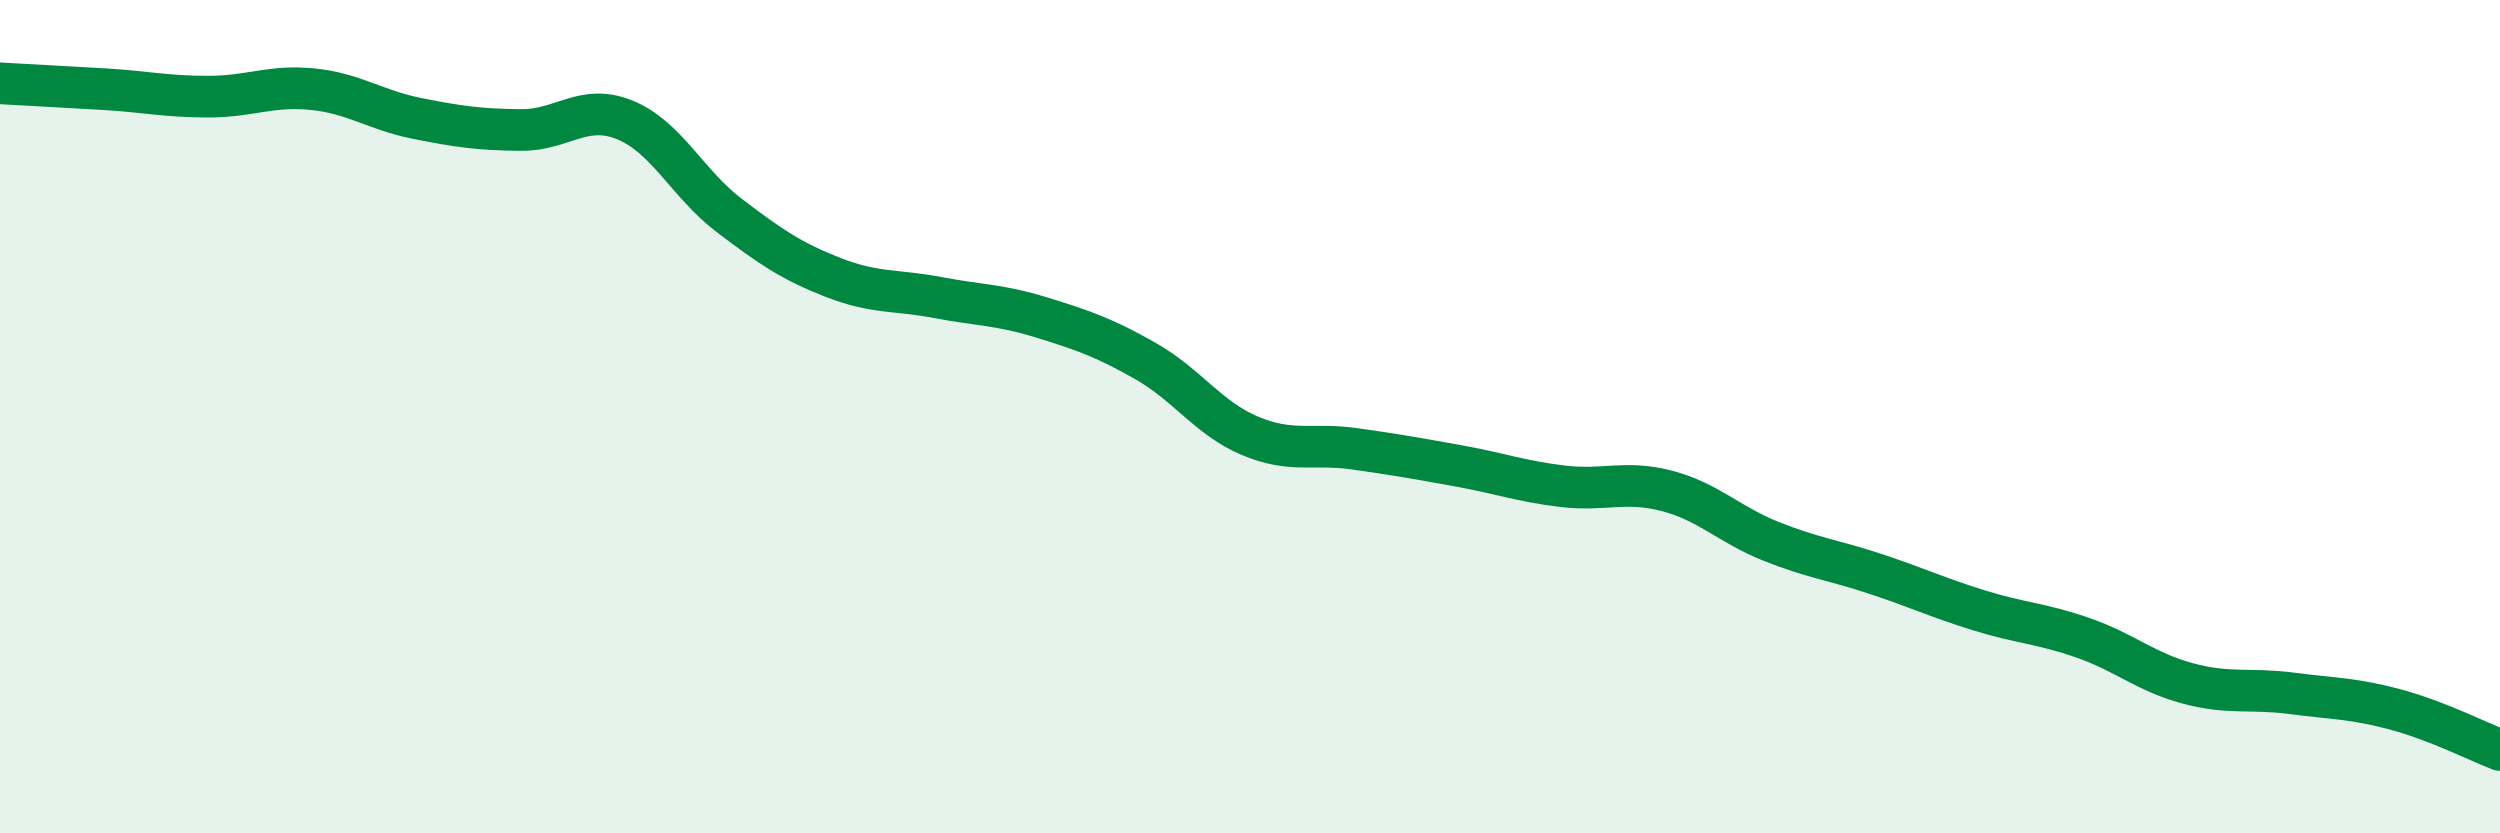
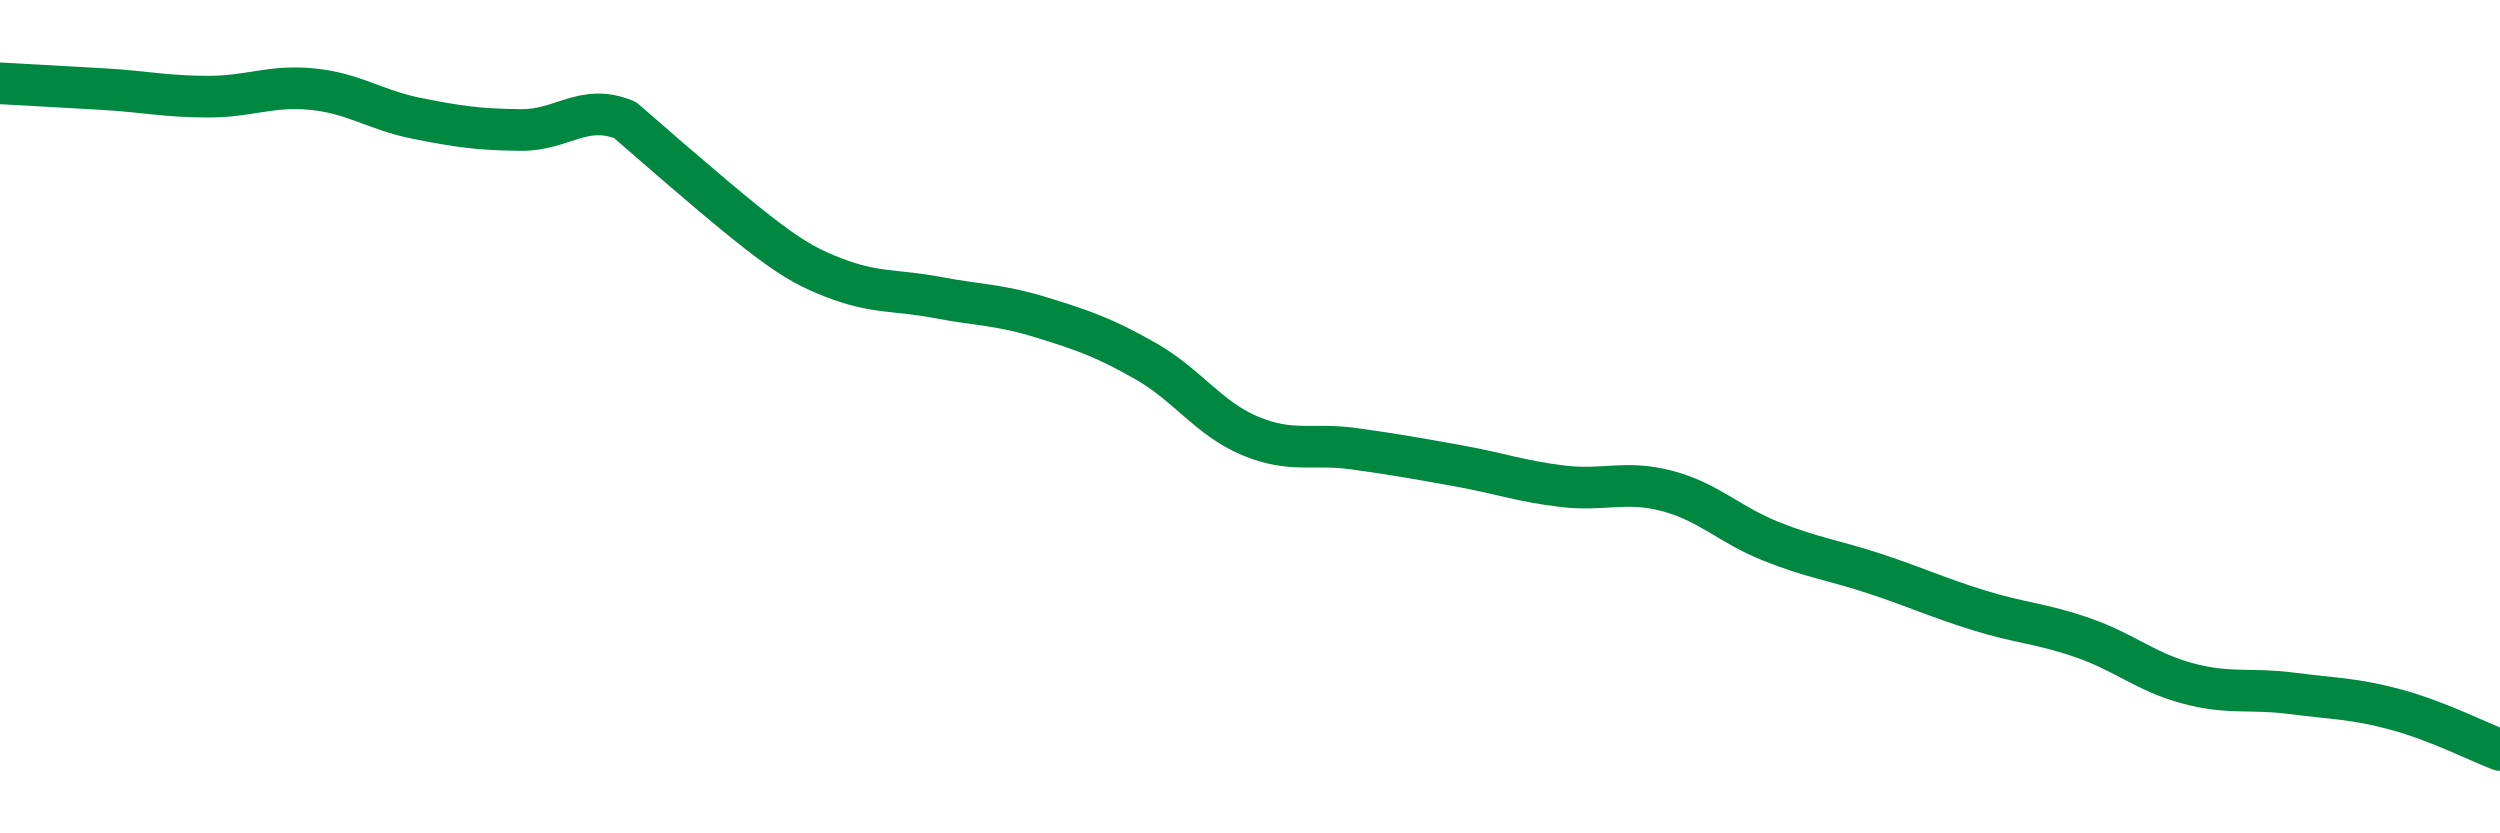
<svg xmlns="http://www.w3.org/2000/svg" width="60" height="20" viewBox="0 0 60 20">
-   <path d="M 0,2 C 0.5,2.03 1.5,2.08 2.5,2.14 C 3.5,2.2 4,2.32 5,2.32 C 6,2.32 6.5,2.04 7.5,2.14 C 8.5,2.24 9,2.64 10,2.84 C 11,3.04 11.5,3.11 12.5,3.12 C 13.5,3.13 14,2.47 15,2.88 C 16,3.29 16.5,4.41 17.5,5.17 C 18.5,5.93 19,6.27 20,6.66 C 21,7.05 21.5,6.95 22.5,7.14 C 23.5,7.33 24,7.31 25,7.62 C 26,7.93 26.5,8.1 27.5,8.67 C 28.5,9.24 29,10.04 30,10.46 C 31,10.88 31.5,10.63 32.5,10.77 C 33.5,10.91 34,11 35,11.18 C 36,11.36 36.5,11.55 37.5,11.67 C 38.5,11.79 39,11.52 40,11.78 C 41,12.04 41.5,12.59 42.5,12.99 C 43.5,13.39 44,13.44 45,13.77 C 46,14.1 46.5,14.34 47.5,14.65 C 48.5,14.96 49,14.96 50,15.31 C 51,15.66 51.5,16.13 52.5,16.4 C 53.5,16.67 54,16.51 55,16.64 C 56,16.77 56.5,16.76 57.5,17.03 C 58.5,17.3 59.5,17.81 60,18L60 20L0 20Z" fill="#008740" opacity="0.1" stroke-linecap="round" stroke-linejoin="round" />
-   <path d="M 0,2 C 0.5,2.03 1.5,2.08 2.5,2.14 C 3.5,2.2 4,2.32 5,2.32 C 6,2.32 6.5,2.04 7.5,2.14 C 8.5,2.24 9,2.64 10,2.84 C 11,3.04 11.5,3.11 12.5,3.12 C 13.5,3.13 14,2.47 15,2.88 C 16,3.29 16.5,4.41 17.5,5.17 C 18.5,5.93 19,6.27 20,6.66 C 21,7.05 21.5,6.95 22.5,7.14 C 23.5,7.33 24,7.31 25,7.62 C 26,7.93 26.5,8.1 27.5,8.67 C 28.5,9.24 29,10.04 30,10.46 C 31,10.88 31.5,10.63 32.5,10.77 C 33.5,10.91 34,11 35,11.18 C 36,11.36 36.5,11.55 37.5,11.67 C 38.5,11.79 39,11.52 40,11.78 C 41,12.04 41.5,12.59 42.5,12.99 C 43.5,13.39 44,13.44 45,13.77 C 46,14.1 46.5,14.34 47.5,14.65 C 48.5,14.96 49,14.96 50,15.31 C 51,15.66 51.5,16.13 52.5,16.4 C 53.5,16.67 54,16.51 55,16.64 C 56,16.77 56.5,16.76 57.5,17.03 C 58.5,17.3 59.5,17.81 60,18" stroke="#008740" stroke-width="1" fill="none" stroke-linecap="round" stroke-linejoin="round" />
+   <path d="M 0,2 C 0.5,2.03 1.5,2.08 2.5,2.14 C 3.5,2.2 4,2.32 5,2.32 C 6,2.32 6.5,2.04 7.5,2.14 C 8.5,2.24 9,2.64 10,2.84 C 11,3.04 11.5,3.11 12.5,3.12 C 13.5,3.13 14,2.47 15,2.88 C 18.5,5.93 19,6.27 20,6.66 C 21,7.05 21.5,6.95 22.5,7.14 C 23.5,7.33 24,7.31 25,7.62 C 26,7.93 26.5,8.1 27.5,8.67 C 28.5,9.24 29,10.04 30,10.46 C 31,10.88 31.5,10.63 32.5,10.77 C 33.5,10.91 34,11 35,11.18 C 36,11.36 36.5,11.55 37.5,11.67 C 38.5,11.79 39,11.52 40,11.78 C 41,12.04 41.5,12.59 42.5,12.99 C 43.5,13.39 44,13.44 45,13.77 C 46,14.1 46.5,14.34 47.5,14.65 C 48.5,14.96 49,14.96 50,15.31 C 51,15.66 51.5,16.13 52.5,16.4 C 53.5,16.67 54,16.51 55,16.64 C 56,16.77 56.5,16.76 57.5,17.03 C 58.5,17.3 59.5,17.81 60,18" stroke="#008740" stroke-width="1" fill="none" stroke-linecap="round" stroke-linejoin="round" />
</svg>